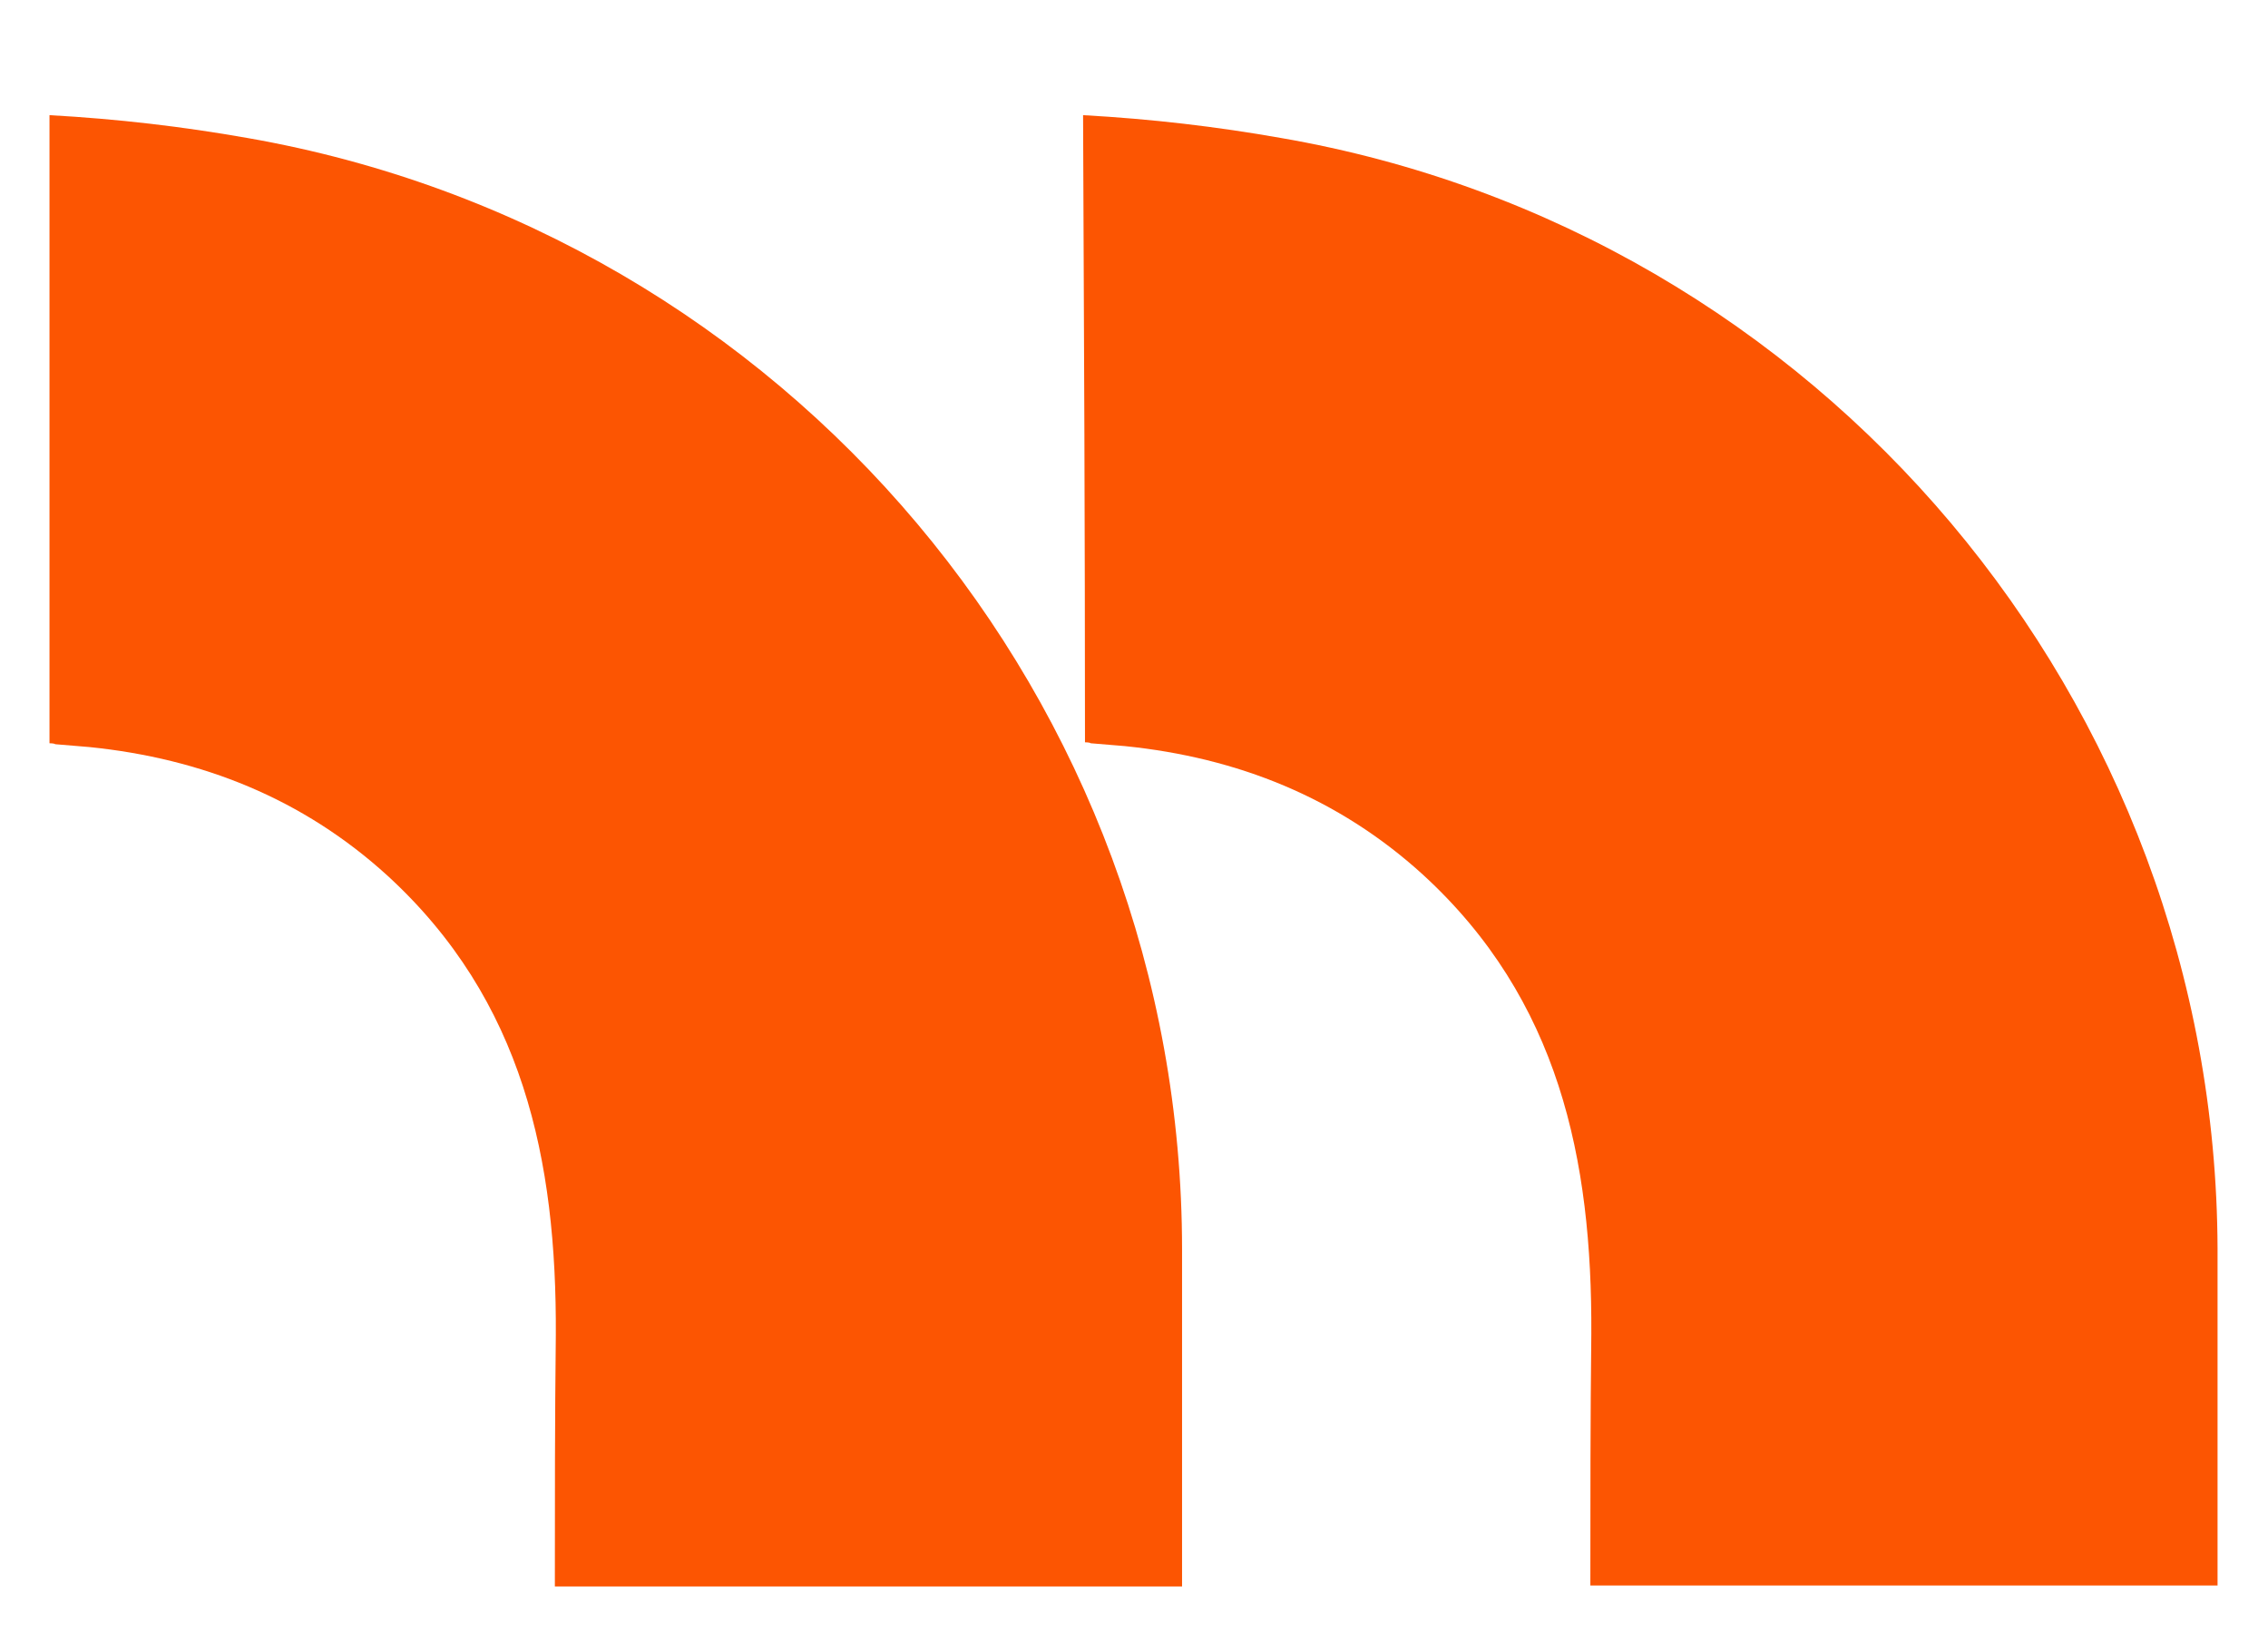
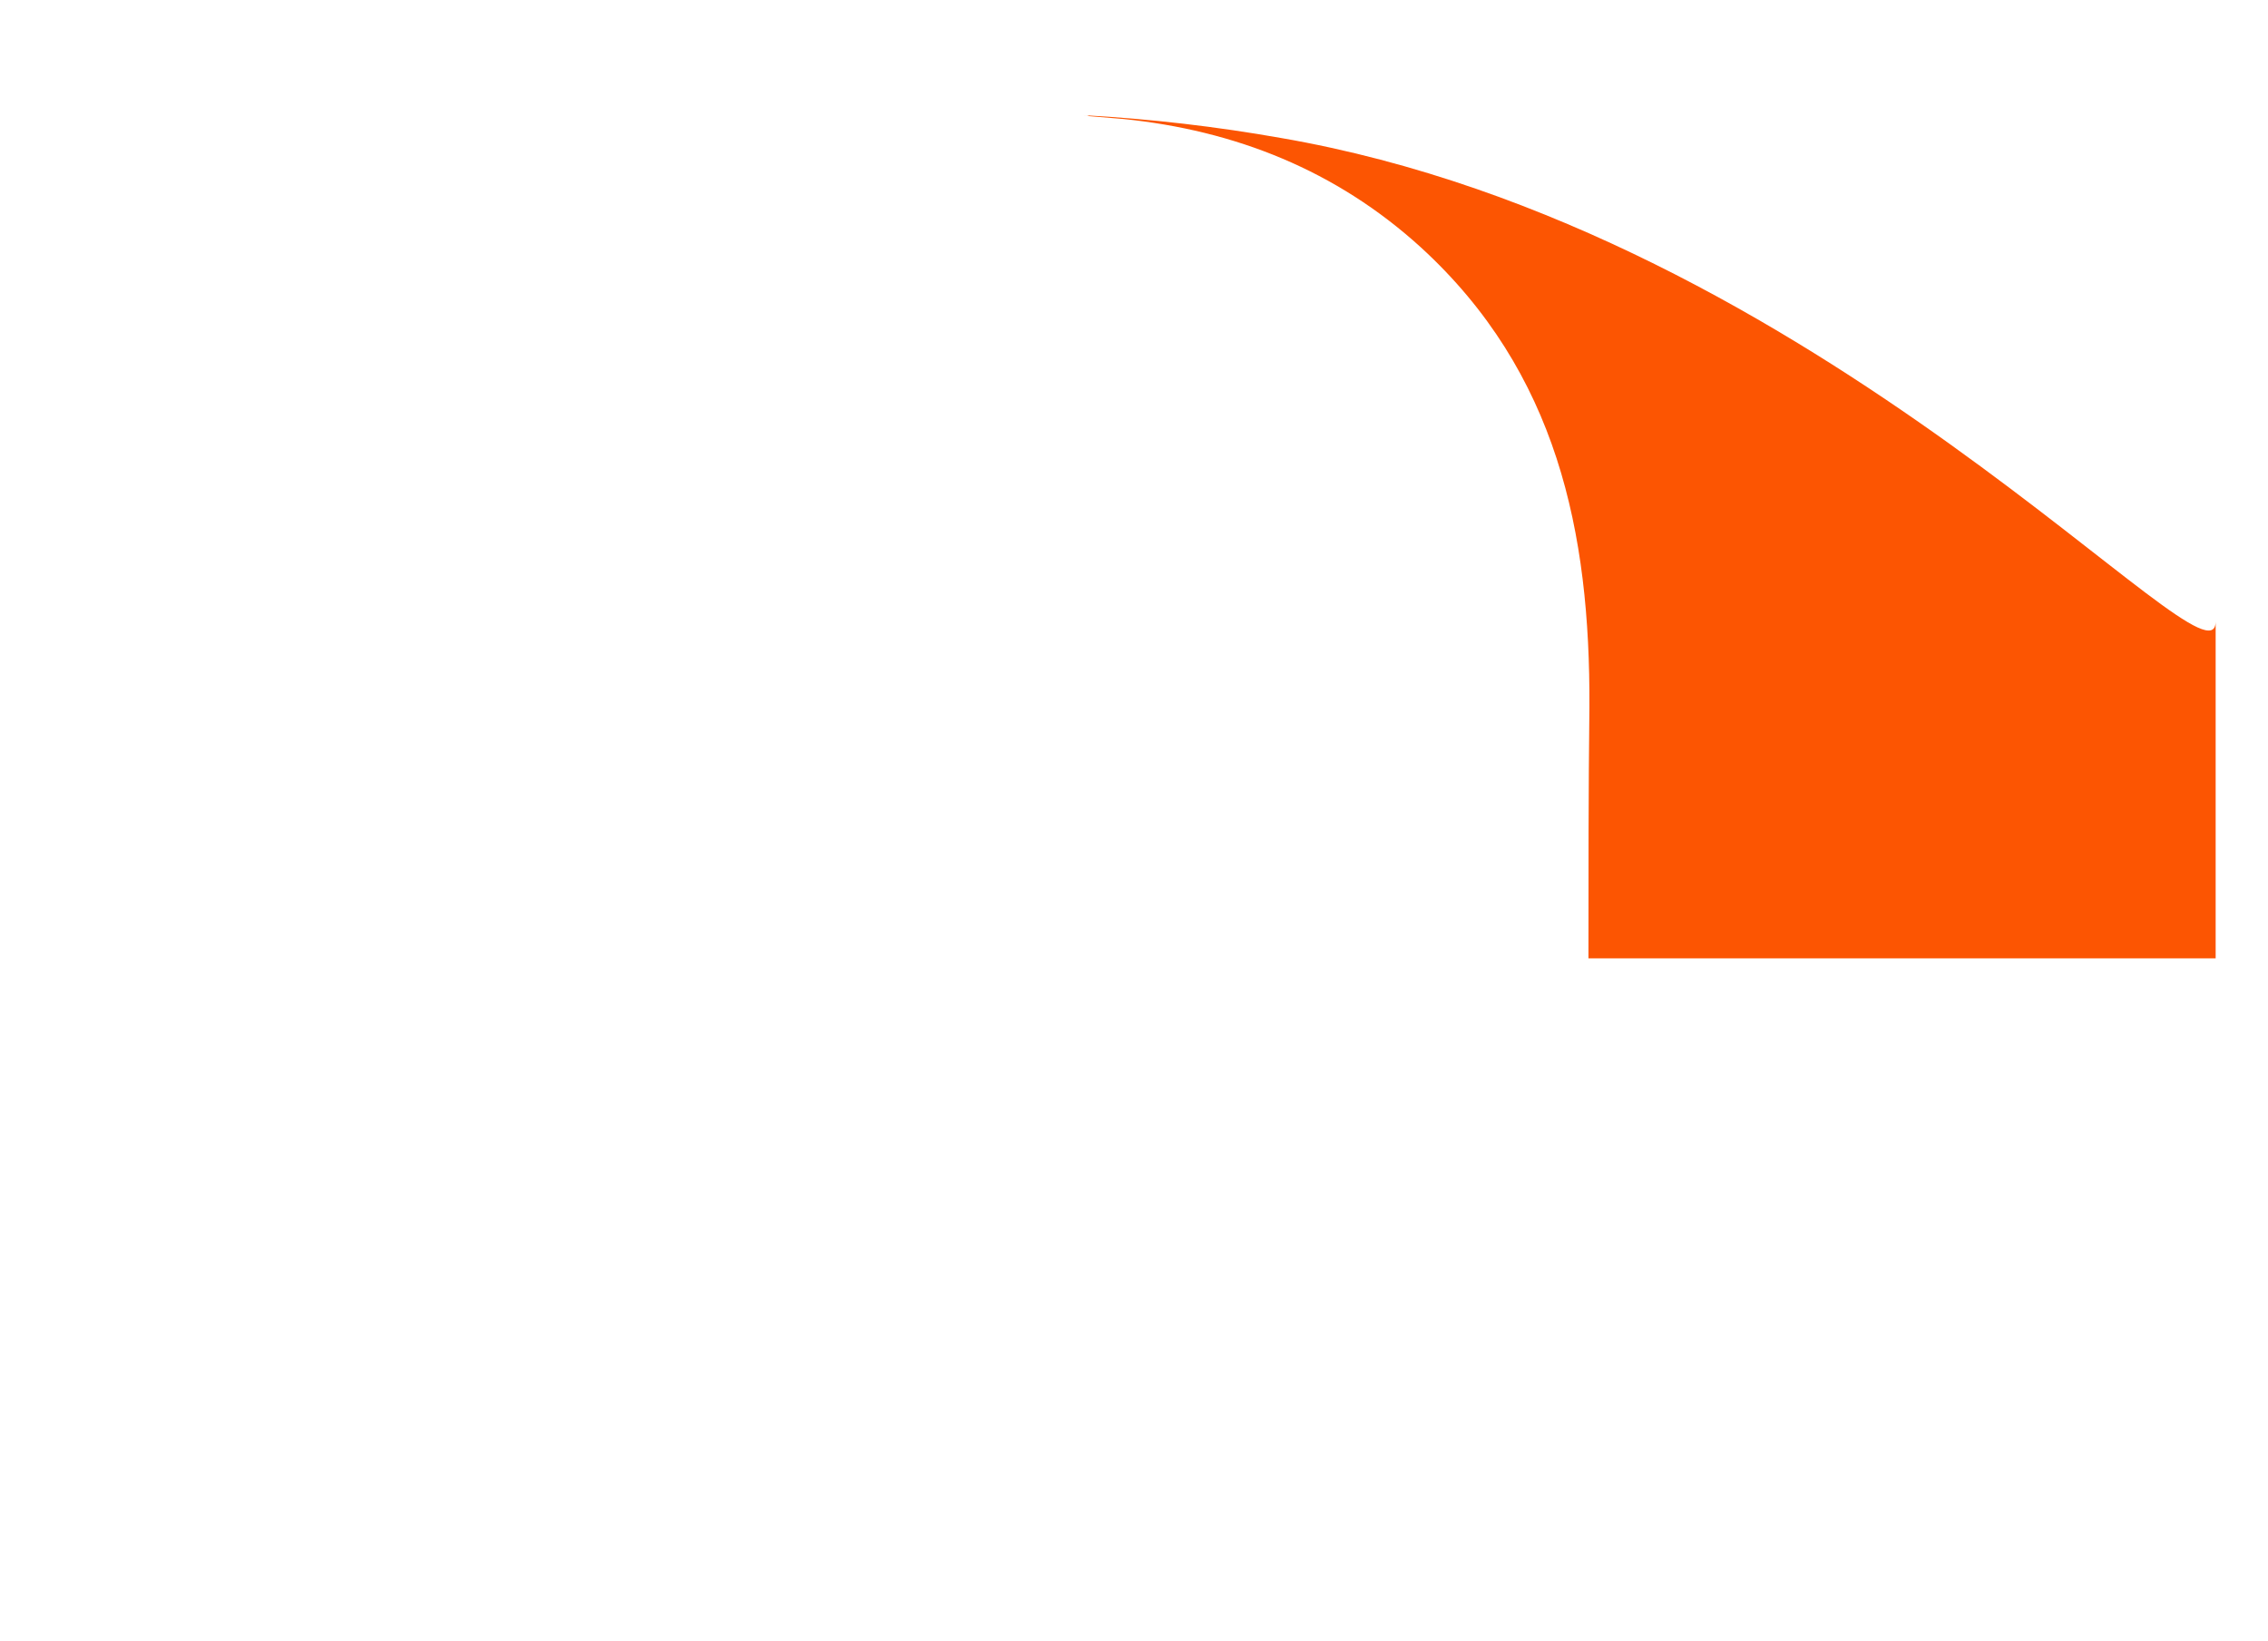
<svg xmlns="http://www.w3.org/2000/svg" version="1.1" id="Calque_1" x="0px" y="0px" viewBox="0 0 238.3 172.4" style="enable-background:new 0 0 238.3 172.4;" xml:space="preserve">
  <style type="text/css">
	.st0{fill:#FC5502;}
</style>
  <g>
-     <path class="st0" d="M26,14.5c-6.8-1.2-13.6-2-20.8-2.4c0,22.7,0,44.6,0,66c0,0,0.5,0,0.6,0.1c1.2,0.1,2.4,0.2,3.6,0.3   c11.8,1.2,22.4,5.4,31.3,13.5c14.3,13.1,17.8,29.9,17.7,48.3c-0.1,8.8-0.1,17.5-0.1,26.4c22.2,0,43.7,0,65.9,0   c0-12.1,0-23.8,0-35.4C124.2,73.7,82.7,24.4,26,14.5z" />
-     <path class="st0" d="M134.6,14.5c-6.8-1.2-13.6-2-20.8-2.4c0.1,22.7,0.2,44.6,0.2,65.9c0,0,0.5,0,0.6,0.1c1.2,0.1,2.4,0.2,3.6,0.3   c11.8,1.2,22.4,5.4,31.3,13.5c14.3,13.1,17.8,29.9,17.7,48.3c-0.1,8.8-0.1,17.5-0.1,26.4c22.2,0,43.7,0,65.9,0   c0-12.1,0-23.8,0-35.4C232.8,73.7,191.3,24.3,134.6,14.5z" />
+     <path class="st0" d="M134.6,14.5c-6.8-1.2-13.6-2-20.8-2.4c0,0,0.5,0,0.6,0.1c1.2,0.1,2.4,0.2,3.6,0.3   c11.8,1.2,22.4,5.4,31.3,13.5c14.3,13.1,17.8,29.9,17.7,48.3c-0.1,8.8-0.1,17.5-0.1,26.4c22.2,0,43.7,0,65.9,0   c0-12.1,0-23.8,0-35.4C232.8,73.7,191.3,24.3,134.6,14.5z" />
  </g>
</svg>